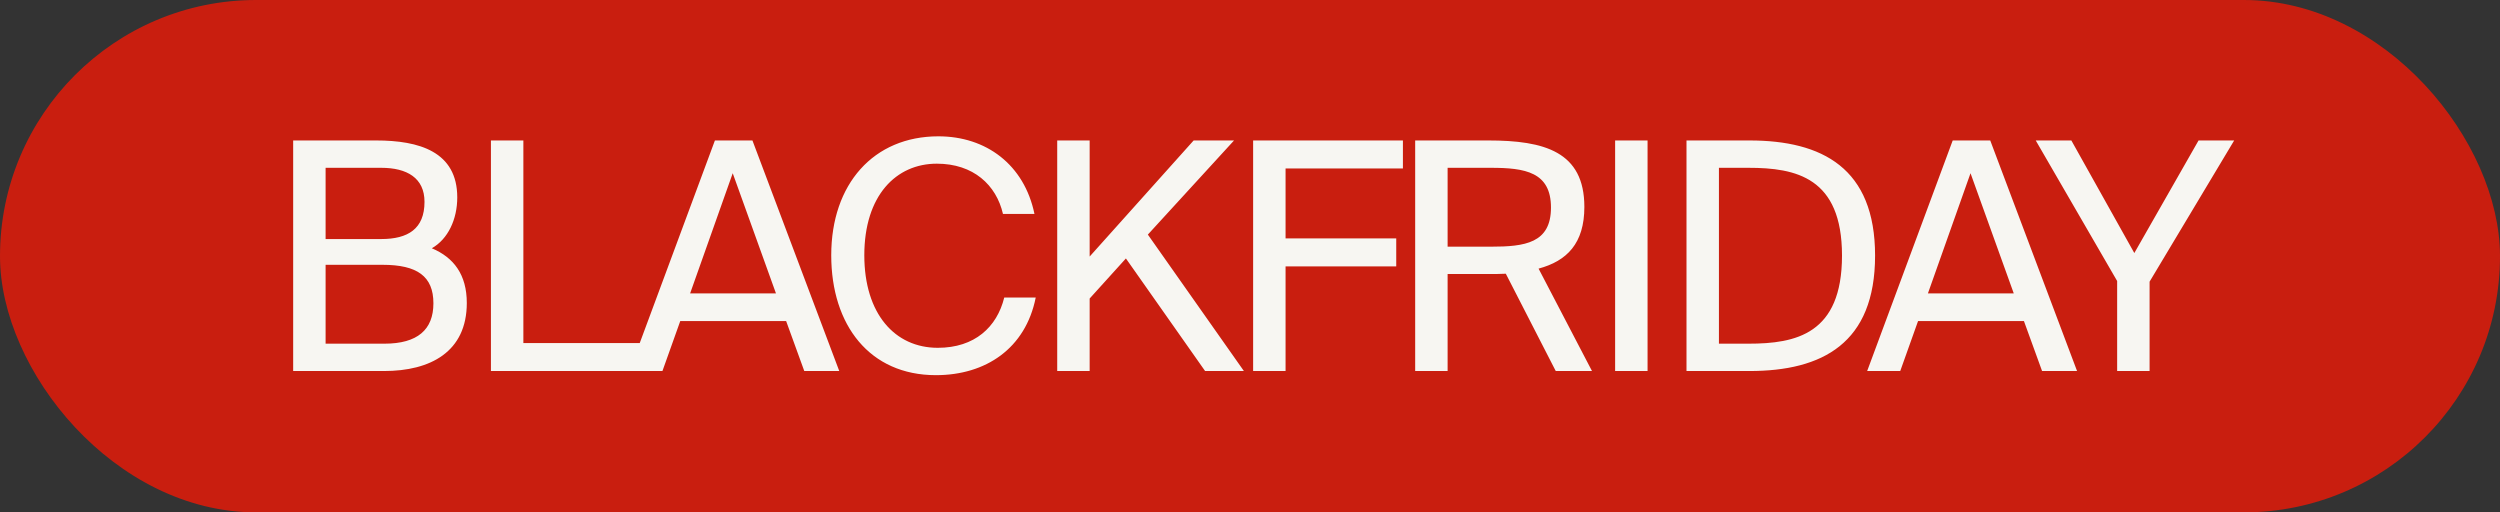
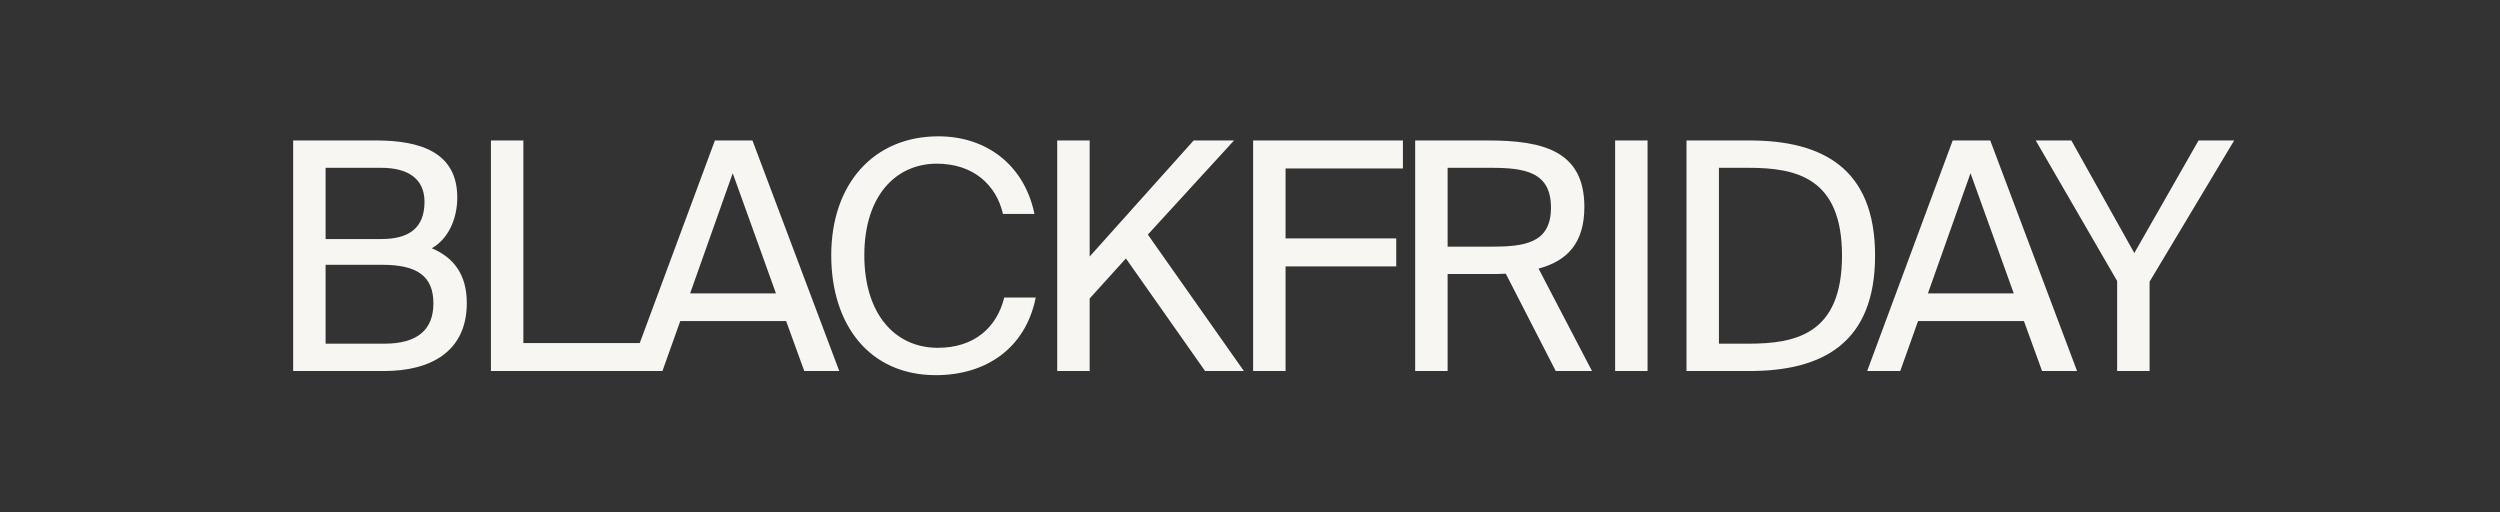
<svg xmlns="http://www.w3.org/2000/svg" width="283" height="58" viewBox="0 0 283 58" fill="none">
  <rect x="0" y="0" width="283" height="58" fill="#333333" stroke="none" />
-   <rect width="283" height="58" rx="29" fill="#C91E0F" />
  <path d="M33.186 42H43.482C48.702 42 52.842 39.84 52.842 34.296C52.842 31.092 51.366 29.148 48.882 28.104C50.718 27.06 51.762 24.828 51.762 22.344C51.762 17.16 47.442 15.9 42.582 15.9L33.186 15.9V42ZM36.858 29.976H43.302C47.226 29.976 49.062 31.272 49.062 34.332C49.062 37.32 47.262 38.904 43.518 38.904H36.858V29.976ZM36.858 18.996H43.158C46.074 18.996 48.054 20.148 48.054 22.848C48.054 25.908 46.182 27.06 43.158 27.06H36.858V18.996ZM59.245 15.9H55.573V42H73.033V38.832H59.245V15.9ZM71.244 42H74.988L77.004 36.348L88.992 36.348L91.044 42H95.004L85.176 15.9H80.928L71.244 42ZM82.944 19.608L87.84 33.216H78.12L82.944 19.608ZM113.68 33.684C112.852 37.032 110.332 39.372 106.156 39.372C101.296 39.372 97.84 35.52 97.84 28.896C97.84 22.128 101.44 18.528 106.048 18.528C110.188 18.528 112.78 20.94 113.536 24.216H117.1C115.948 18.636 111.628 15.432 106.228 15.432C98.884 15.432 94.096 20.832 94.096 28.896C94.096 36.816 98.452 42.468 105.94 42.468C111.592 42.468 116.092 39.444 117.244 33.684H113.68ZM123.349 15.9H119.677V42H123.349V33.792L127.453 29.256L136.417 42H140.809L129.937 26.556L139.693 15.9H135.121L123.349 29.04V15.9ZM141.854 42H145.526V30.156H158.054V26.988H145.526V19.068H158.81V15.9L141.854 15.9V42ZM176.11 42H180.214L174.166 30.408C177.37 29.544 179.35 27.564 179.35 23.424C179.35 17.16 174.814 15.9 168.478 15.9L160.198 15.9V42H163.87V31.02H168.478C169.162 31.02 169.774 31.02 170.458 30.984L176.11 42ZM168.766 18.996C172.618 18.996 175.57 19.464 175.57 23.496C175.57 27.528 172.618 27.924 168.766 27.924H163.87V18.996H168.766ZM186.504 15.9H182.832V42H186.504V15.9ZM208.515 28.932C208.515 37.824 203.295 38.904 197.931 38.904H194.583V18.996H197.931C203.295 18.996 208.515 20.076 208.515 28.932ZM190.911 15.9V42H198.039C206.283 42 212.259 38.868 212.259 28.932C212.259 19.032 206.283 15.9 198.039 15.9H190.911ZM211.363 42H215.107L217.123 36.348H229.111L231.163 42H235.123L225.295 15.9H221.047L211.363 42ZM223.063 19.608L227.959 33.216H218.239L223.063 19.608ZM230.445 15.9L239.661 31.812V42H243.333V31.884L252.909 15.9H248.877L241.605 28.644L234.477 15.9L230.445 15.9Z" fill="#F7F6F2" />
</svg>